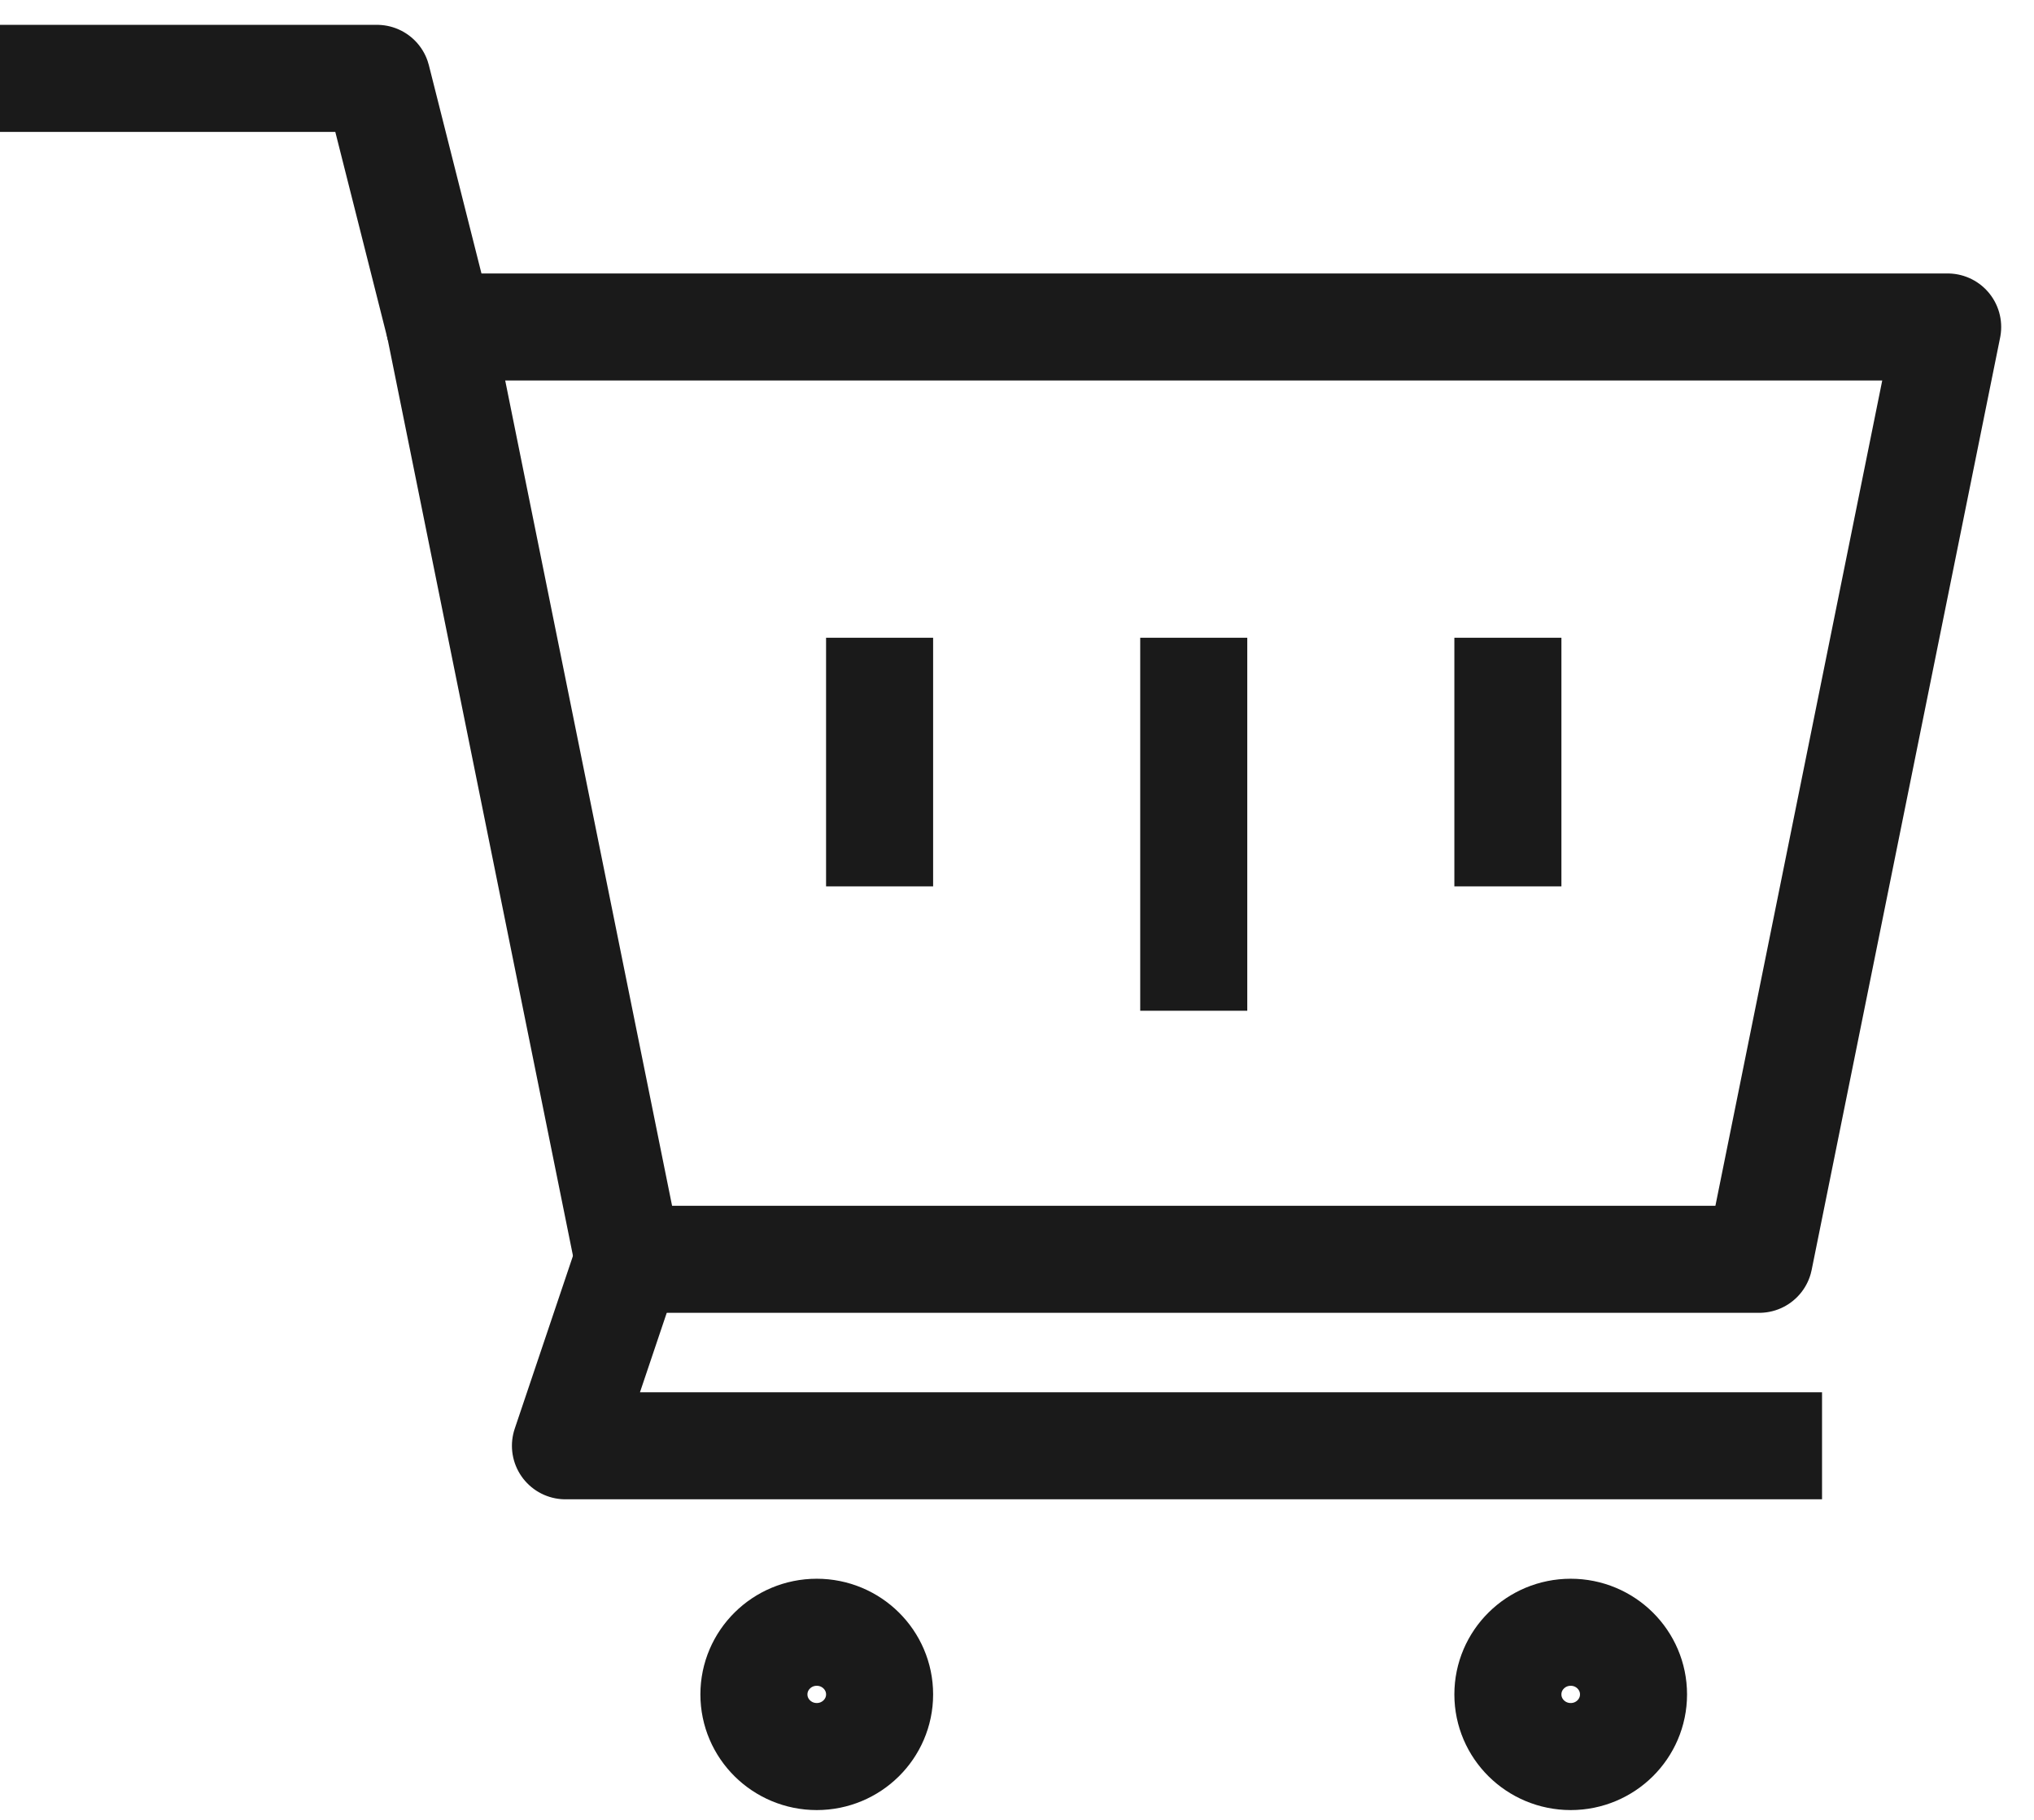
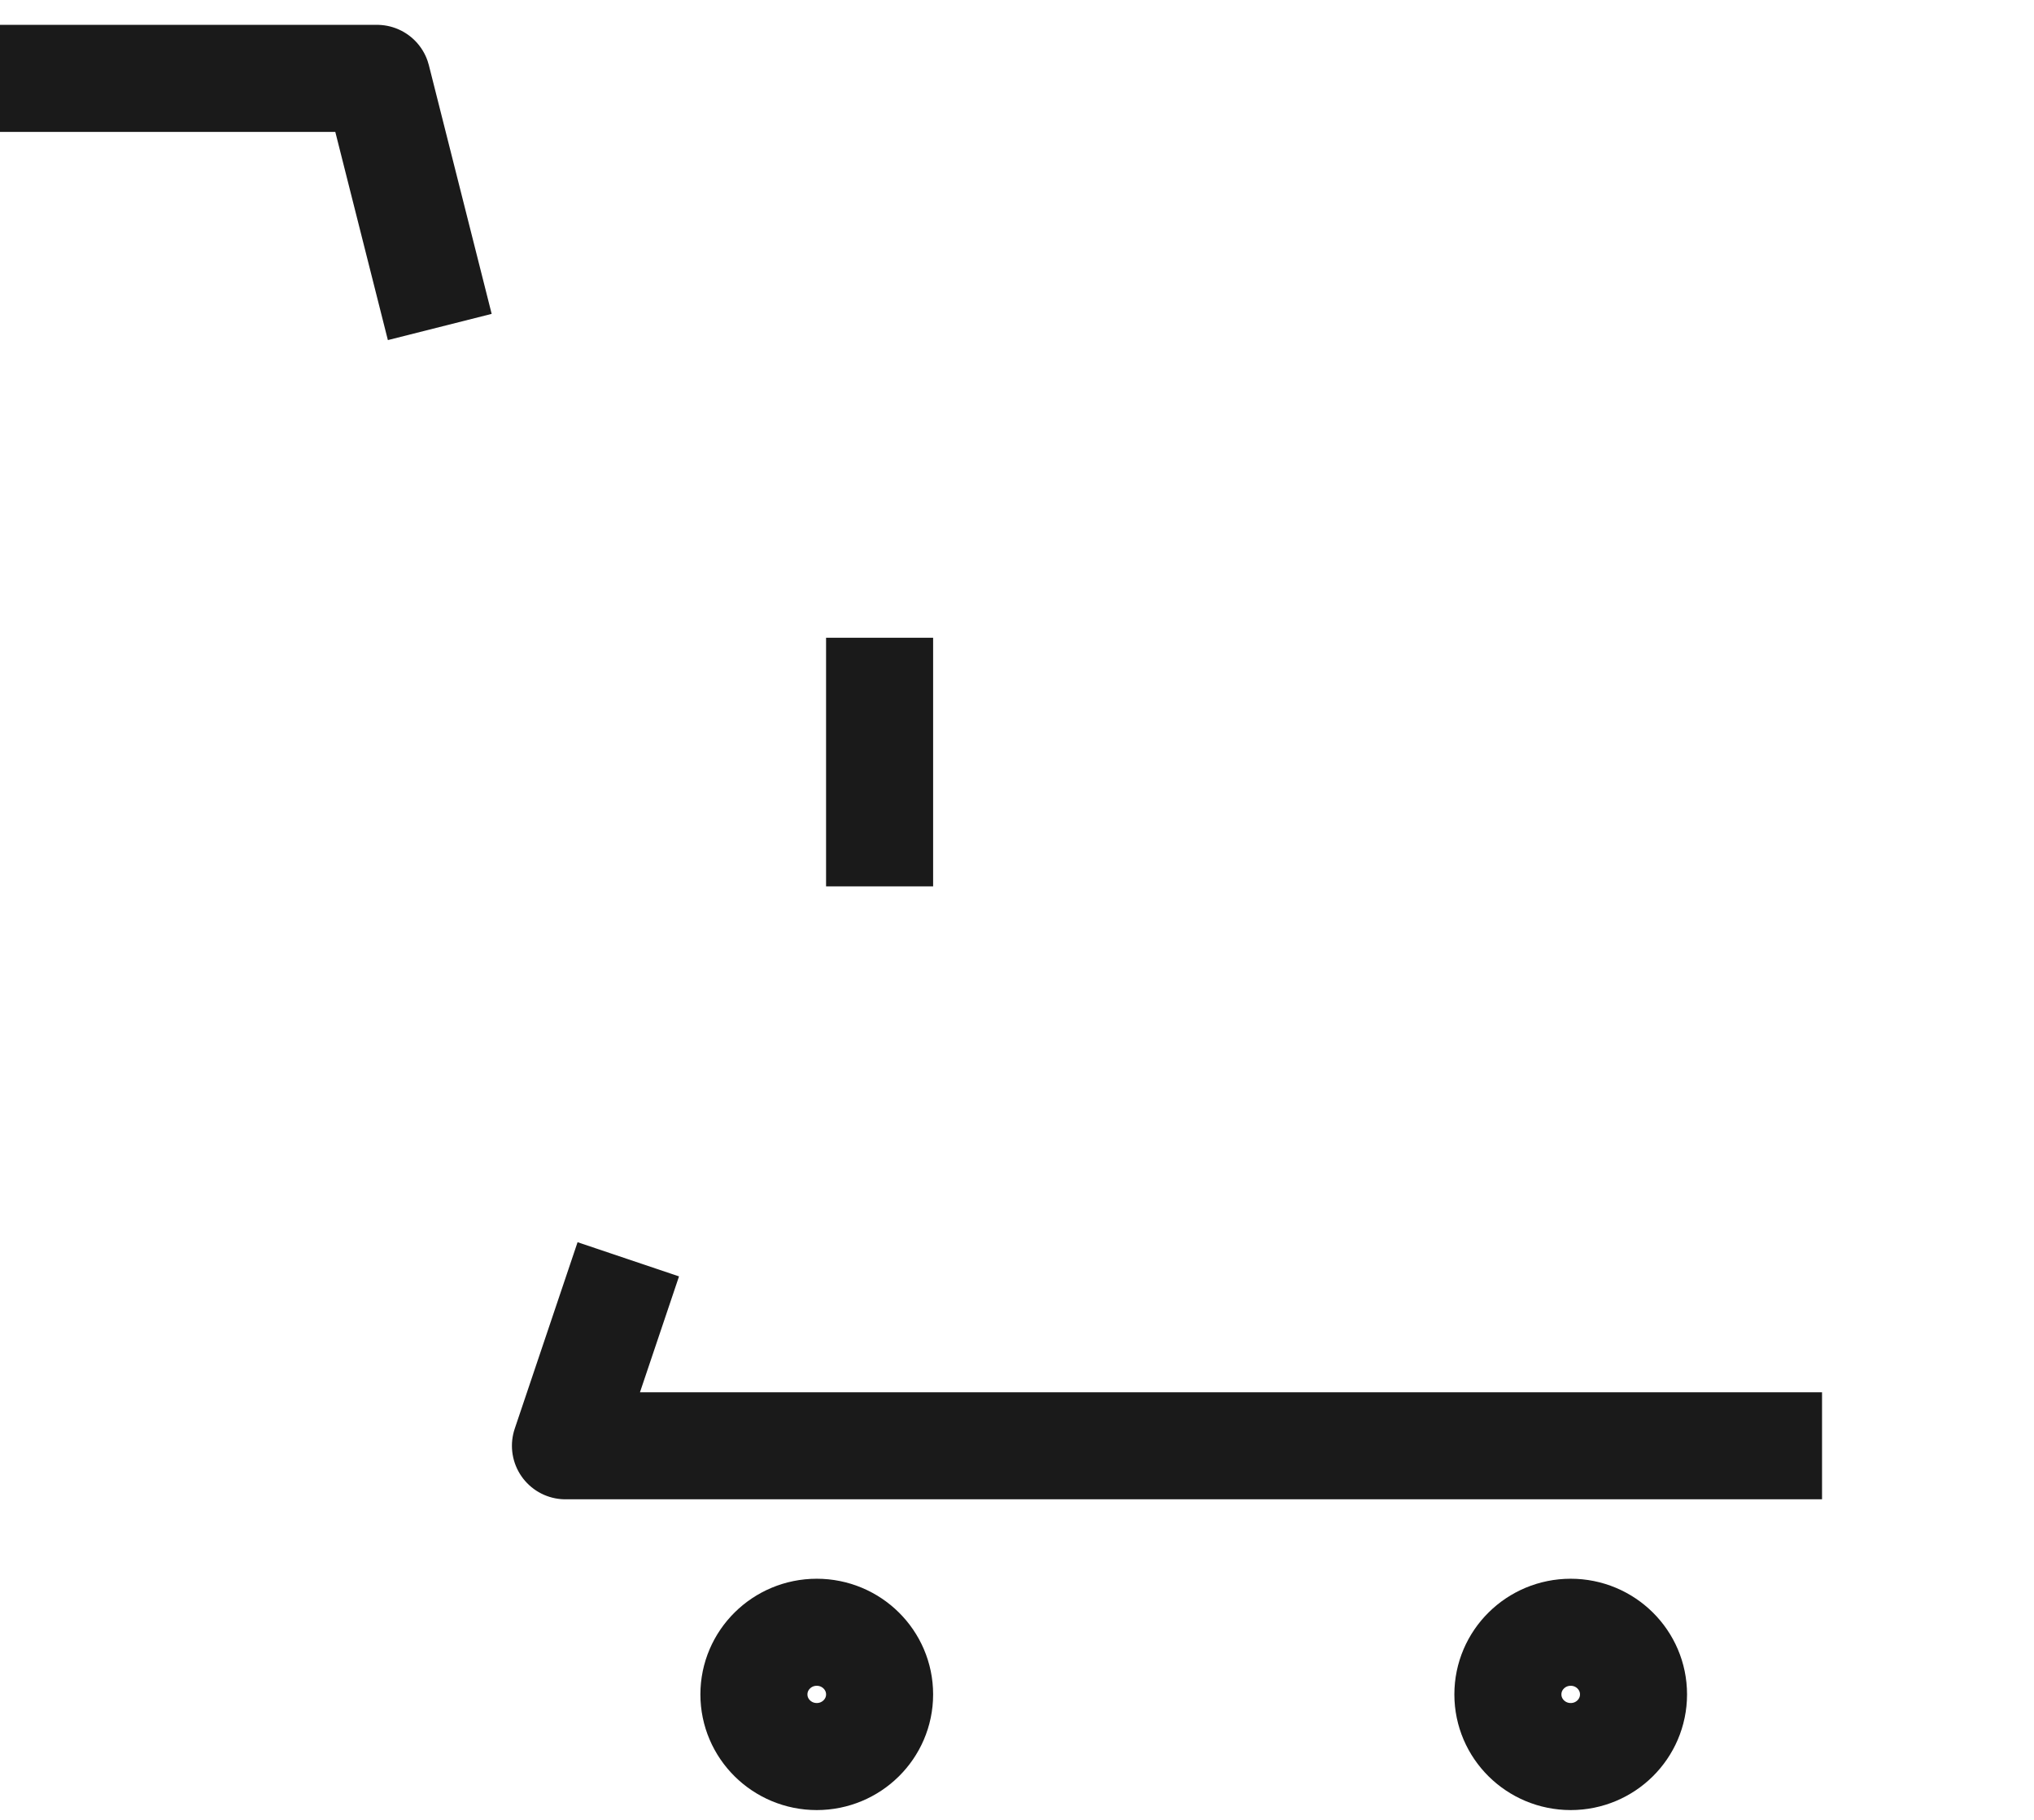
<svg xmlns="http://www.w3.org/2000/svg" width="38" height="34" viewBox="0 0 38 34" fill="none">
  <g clip-path="url(#clip0_4103_1129)">
-     <path d="M32.866 23.527H11.738L8.216 6.109H36.387L32.866 23.527Z" stroke="#1A1A1A" stroke-width="2" stroke-linejoin="round" />
    <path d="M0 1.464H7.043L8.216 6.109" stroke="#1A1A1A" stroke-width="2" stroke-linejoin="round" />
    <path d="M11.738 23.527L10.564 27.011H34.04" stroke="#1A1A1A" stroke-width="2" stroke-linejoin="round" />
    <path d="M15.259 32.817C15.907 32.817 16.433 32.297 16.433 31.656C16.433 31.015 15.907 30.495 15.259 30.495C14.611 30.495 14.085 31.015 14.085 31.656C14.085 32.297 14.611 32.817 15.259 32.817Z" stroke="#1A1A1A" stroke-width="2" stroke-linejoin="round" />
    <path d="M29.345 32.817C29.993 32.817 30.518 32.297 30.518 31.656C30.518 31.015 29.993 30.495 29.345 30.495C28.696 30.495 28.171 31.015 28.171 31.656C28.171 32.297 28.696 32.817 29.345 32.817Z" stroke="#1A1A1A" stroke-width="2" stroke-linejoin="round" />
-     <path d="M22.302 11.915V18.883" stroke="#1A1A1A" stroke-width="2" stroke-linejoin="round" />
    <path d="M16.433 11.915V16.56" stroke="#1A1A1A" stroke-width="2" stroke-linejoin="round" />
-     <path d="M28.171 11.915V16.56" stroke="#1A1A1A" stroke-width="2" stroke-linejoin="round" />
  </g>
  <defs>
    <clipPath id="clip0_4103_1129">
      <rect width="37.561" height="33.675" fill="white" transform="translate(0 0.303)" />
    </clipPath>
  </defs>
</svg>